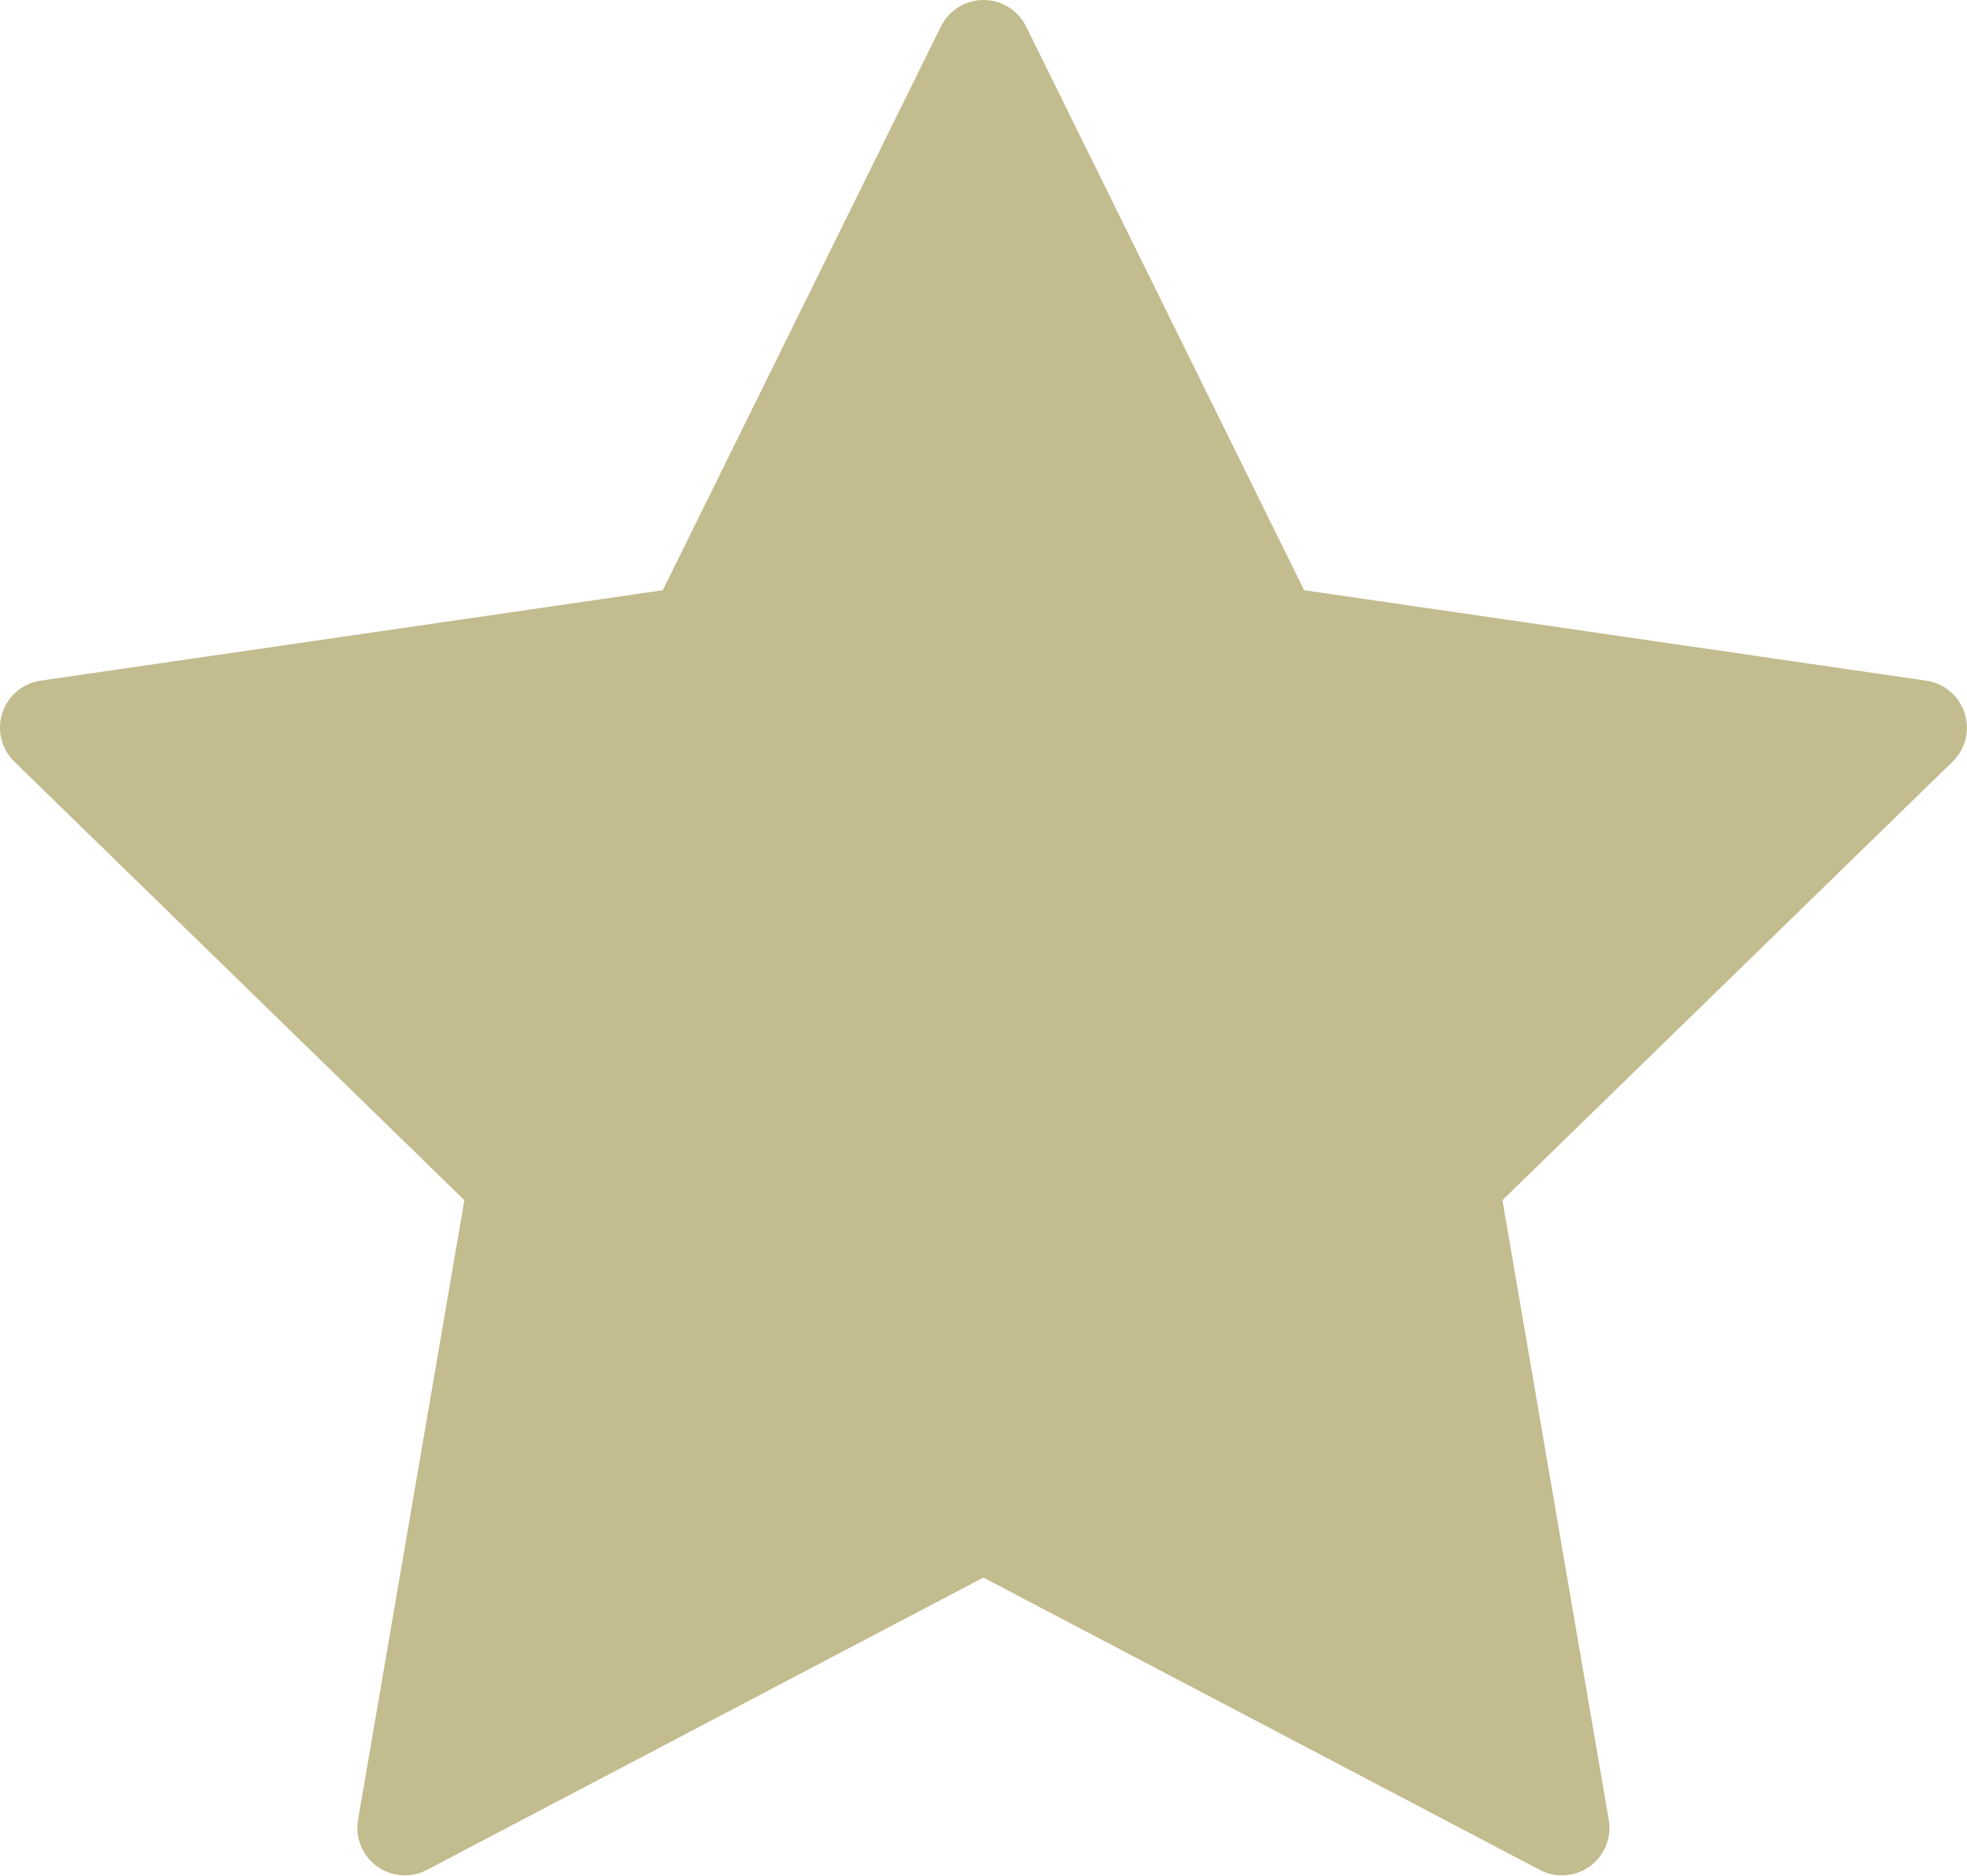
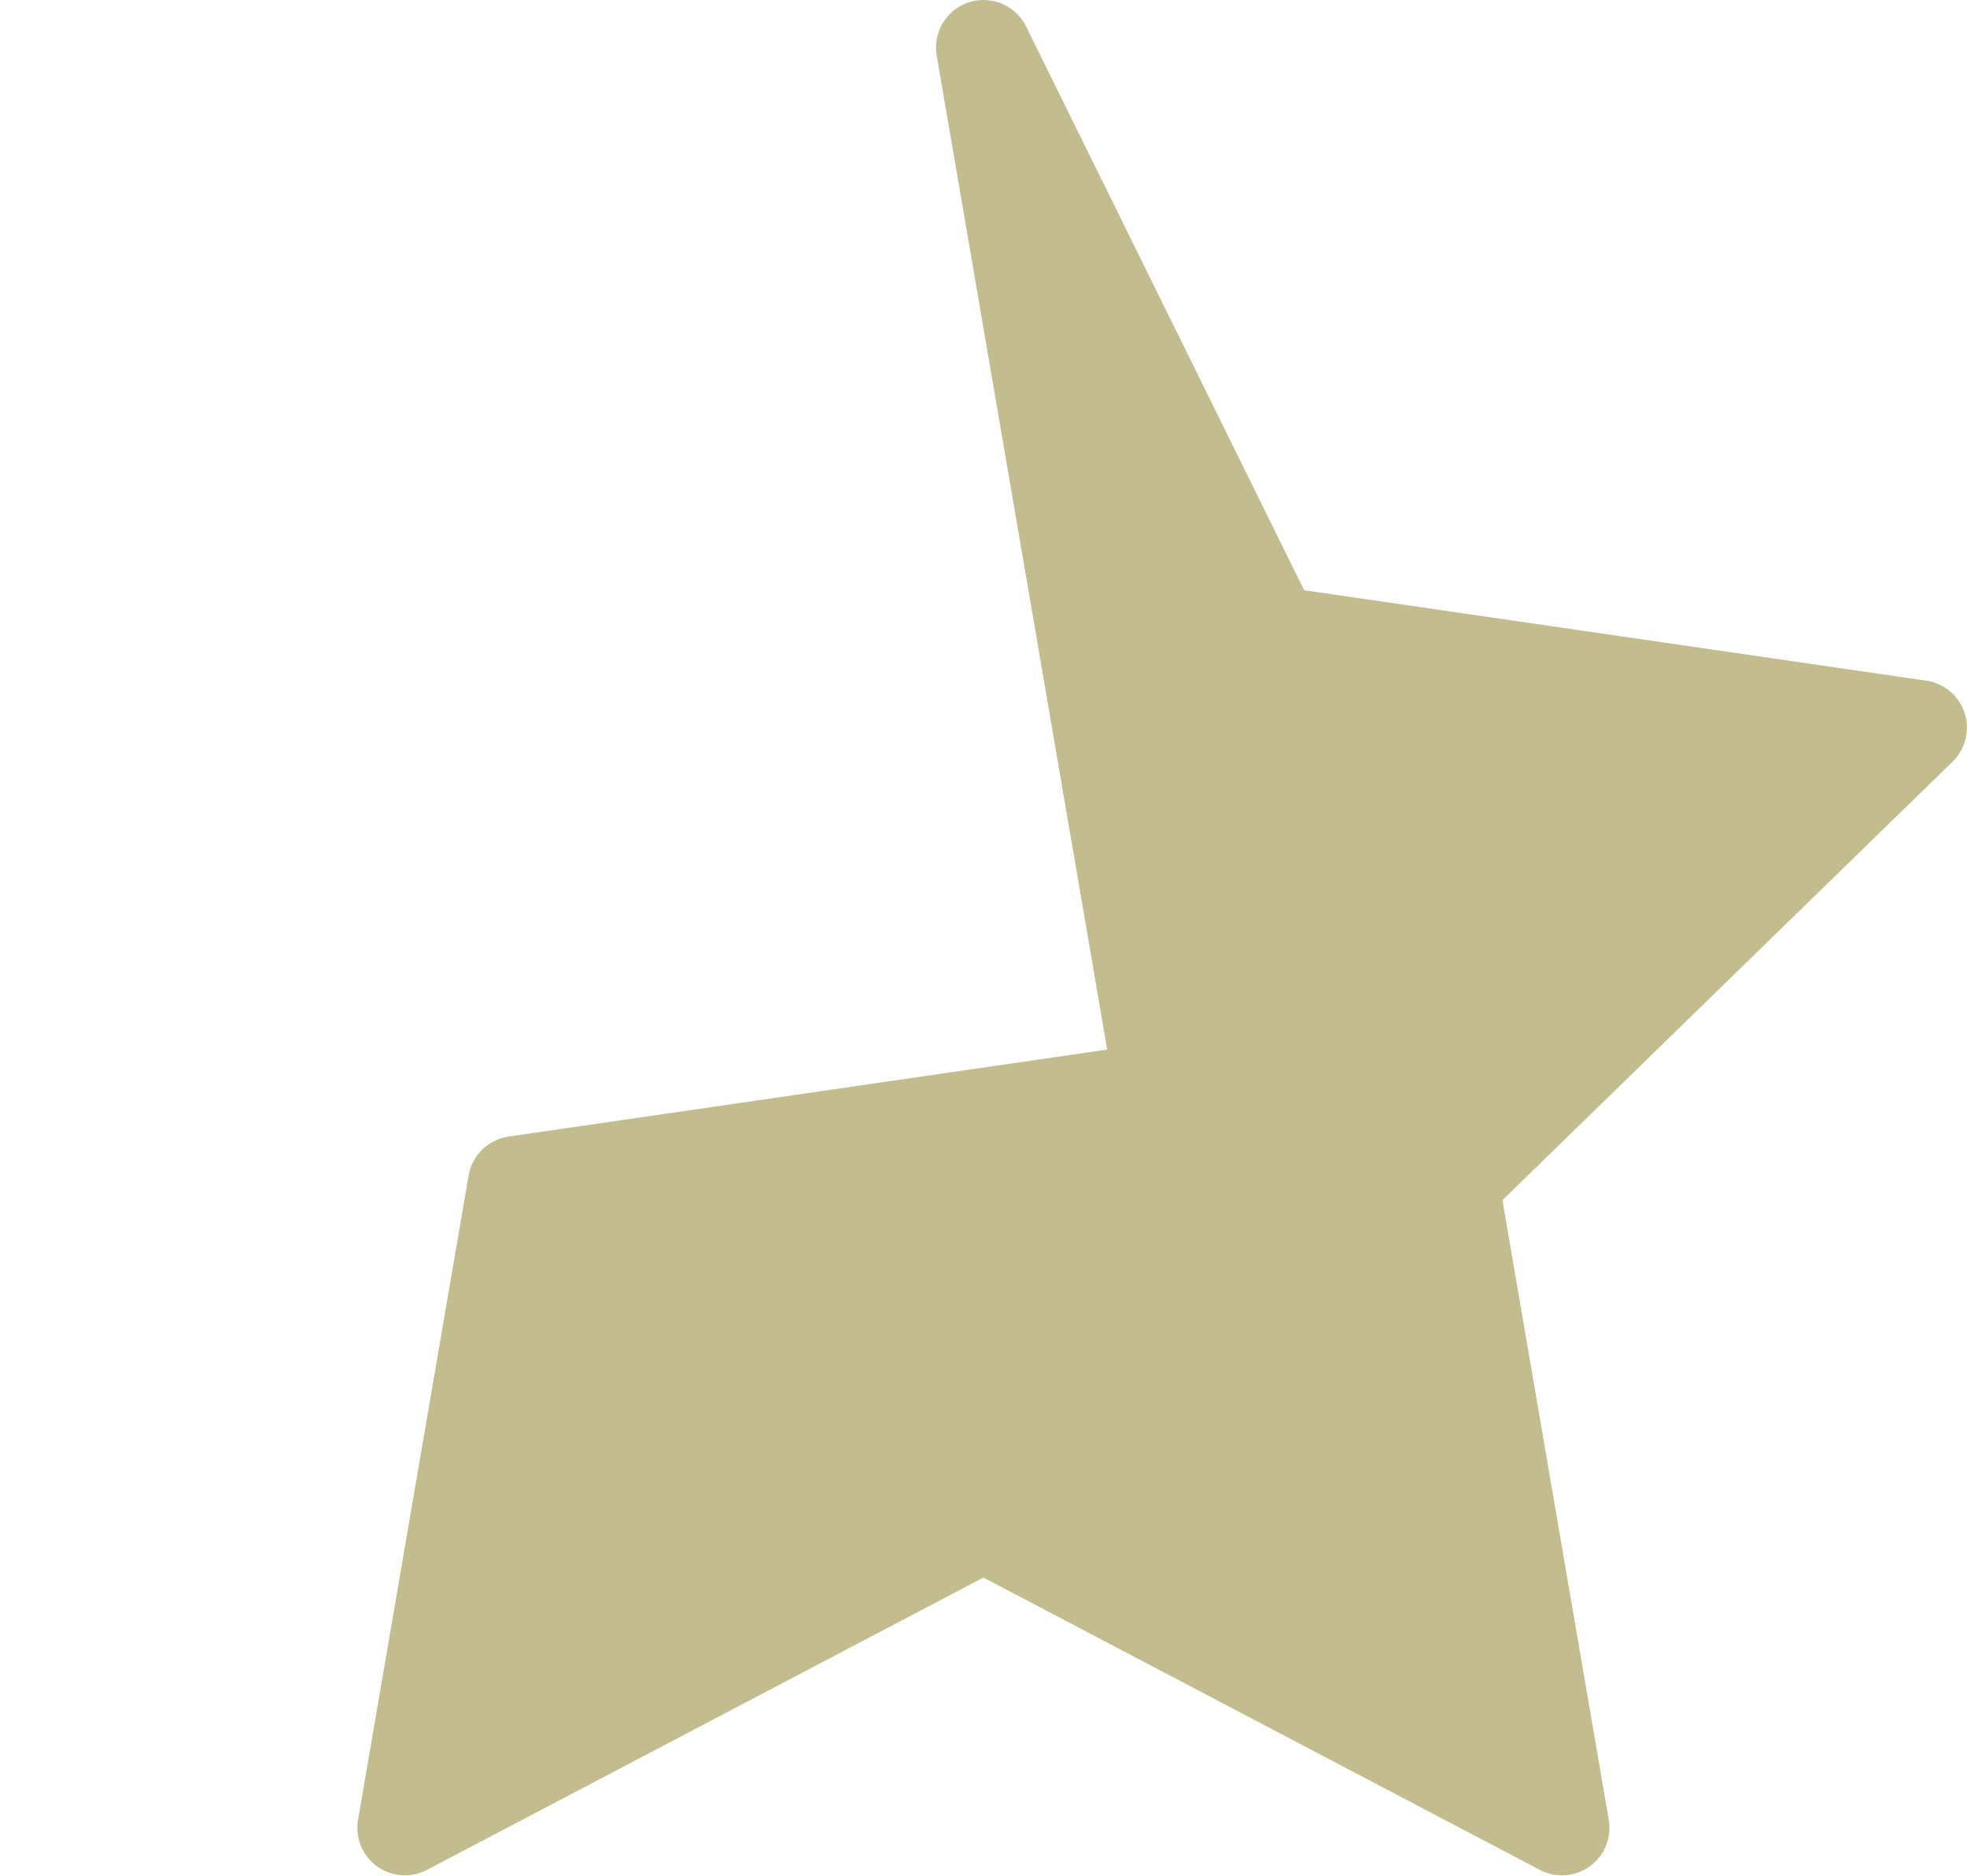
<svg xmlns="http://www.w3.org/2000/svg" width="20.712" height="19.747" viewBox="0 0 20.712 19.747">
-   <path d="M10.356.5L13.4 6.671l6.811.99-4.928 4.8 1.164 6.783-6.092-3.2-6.092 3.2 1.164-6.783L.5 7.661l6.811-.99z" fill="#c2bc8e" stroke="#c2bc8e" stroke-linecap="round" stroke-linejoin="round" stroke-miterlimit="10" stroke-width="1" />
+   <path d="M10.356.5L13.4 6.671l6.811.99-4.928 4.8 1.164 6.783-6.092-3.2-6.092 3.2 1.164-6.783l6.811-.99z" fill="#c2bc8e" stroke="#c2bc8e" stroke-linecap="round" stroke-linejoin="round" stroke-miterlimit="10" stroke-width="1" />
</svg>